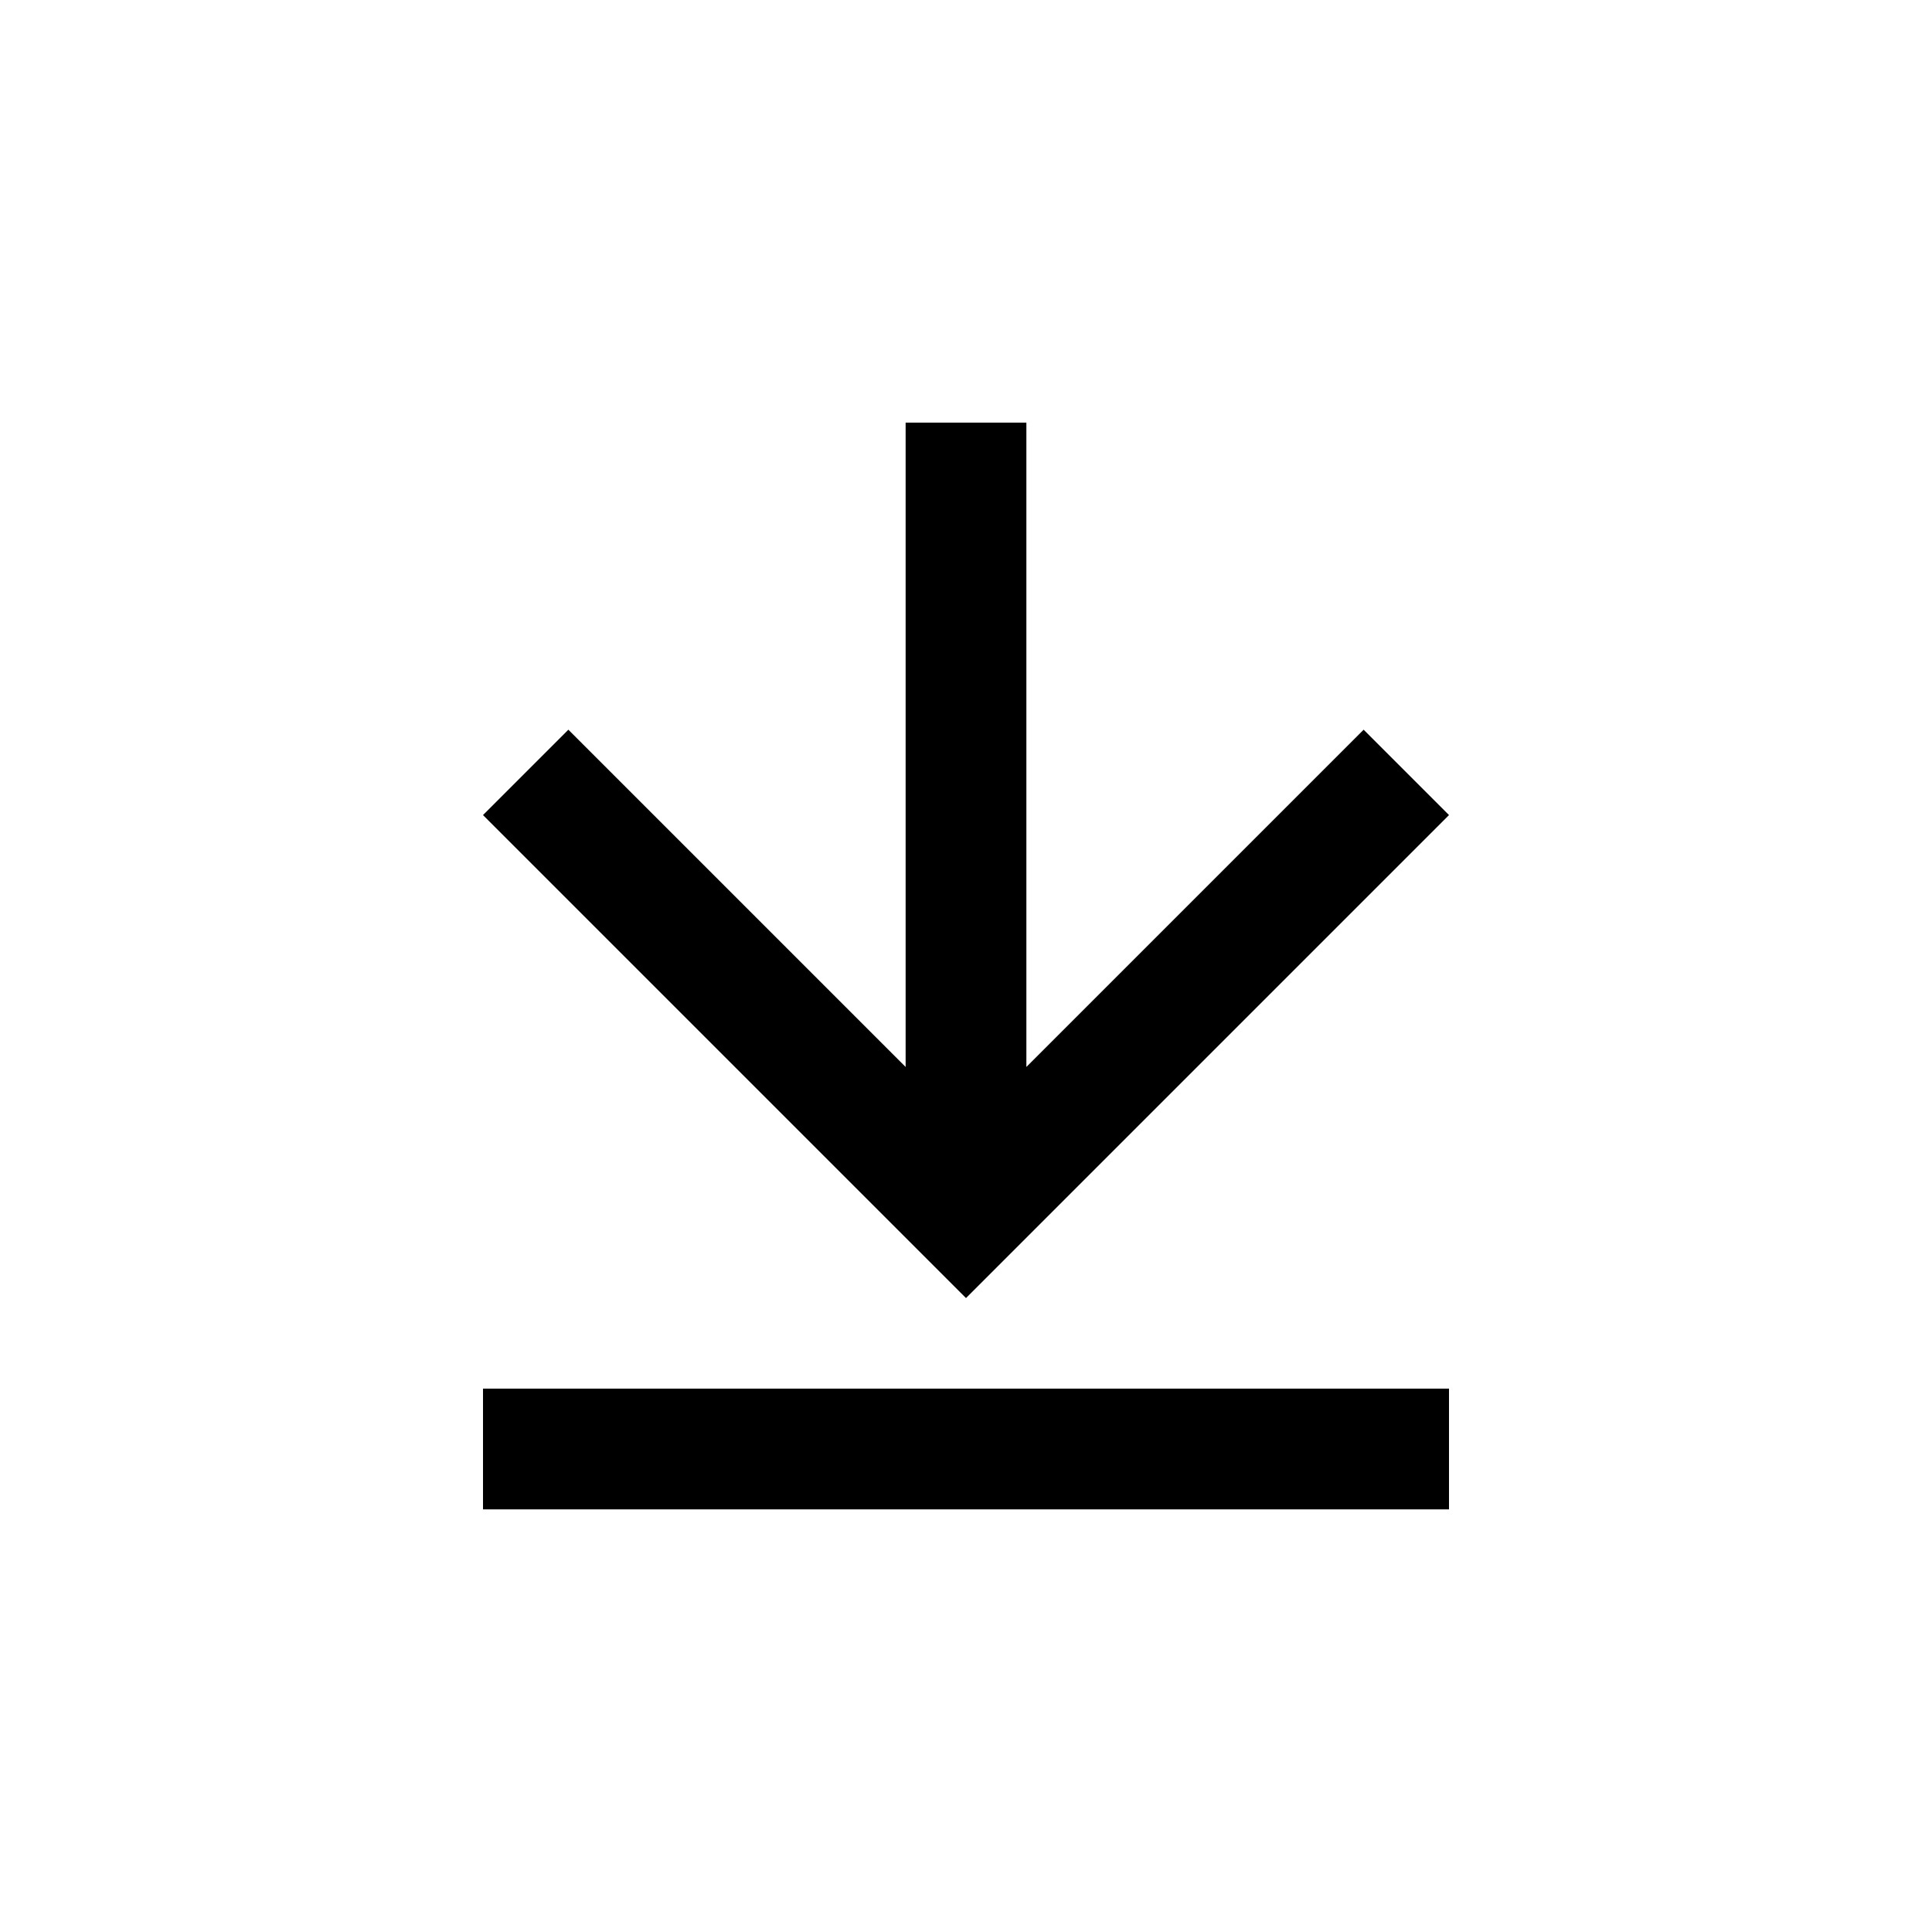
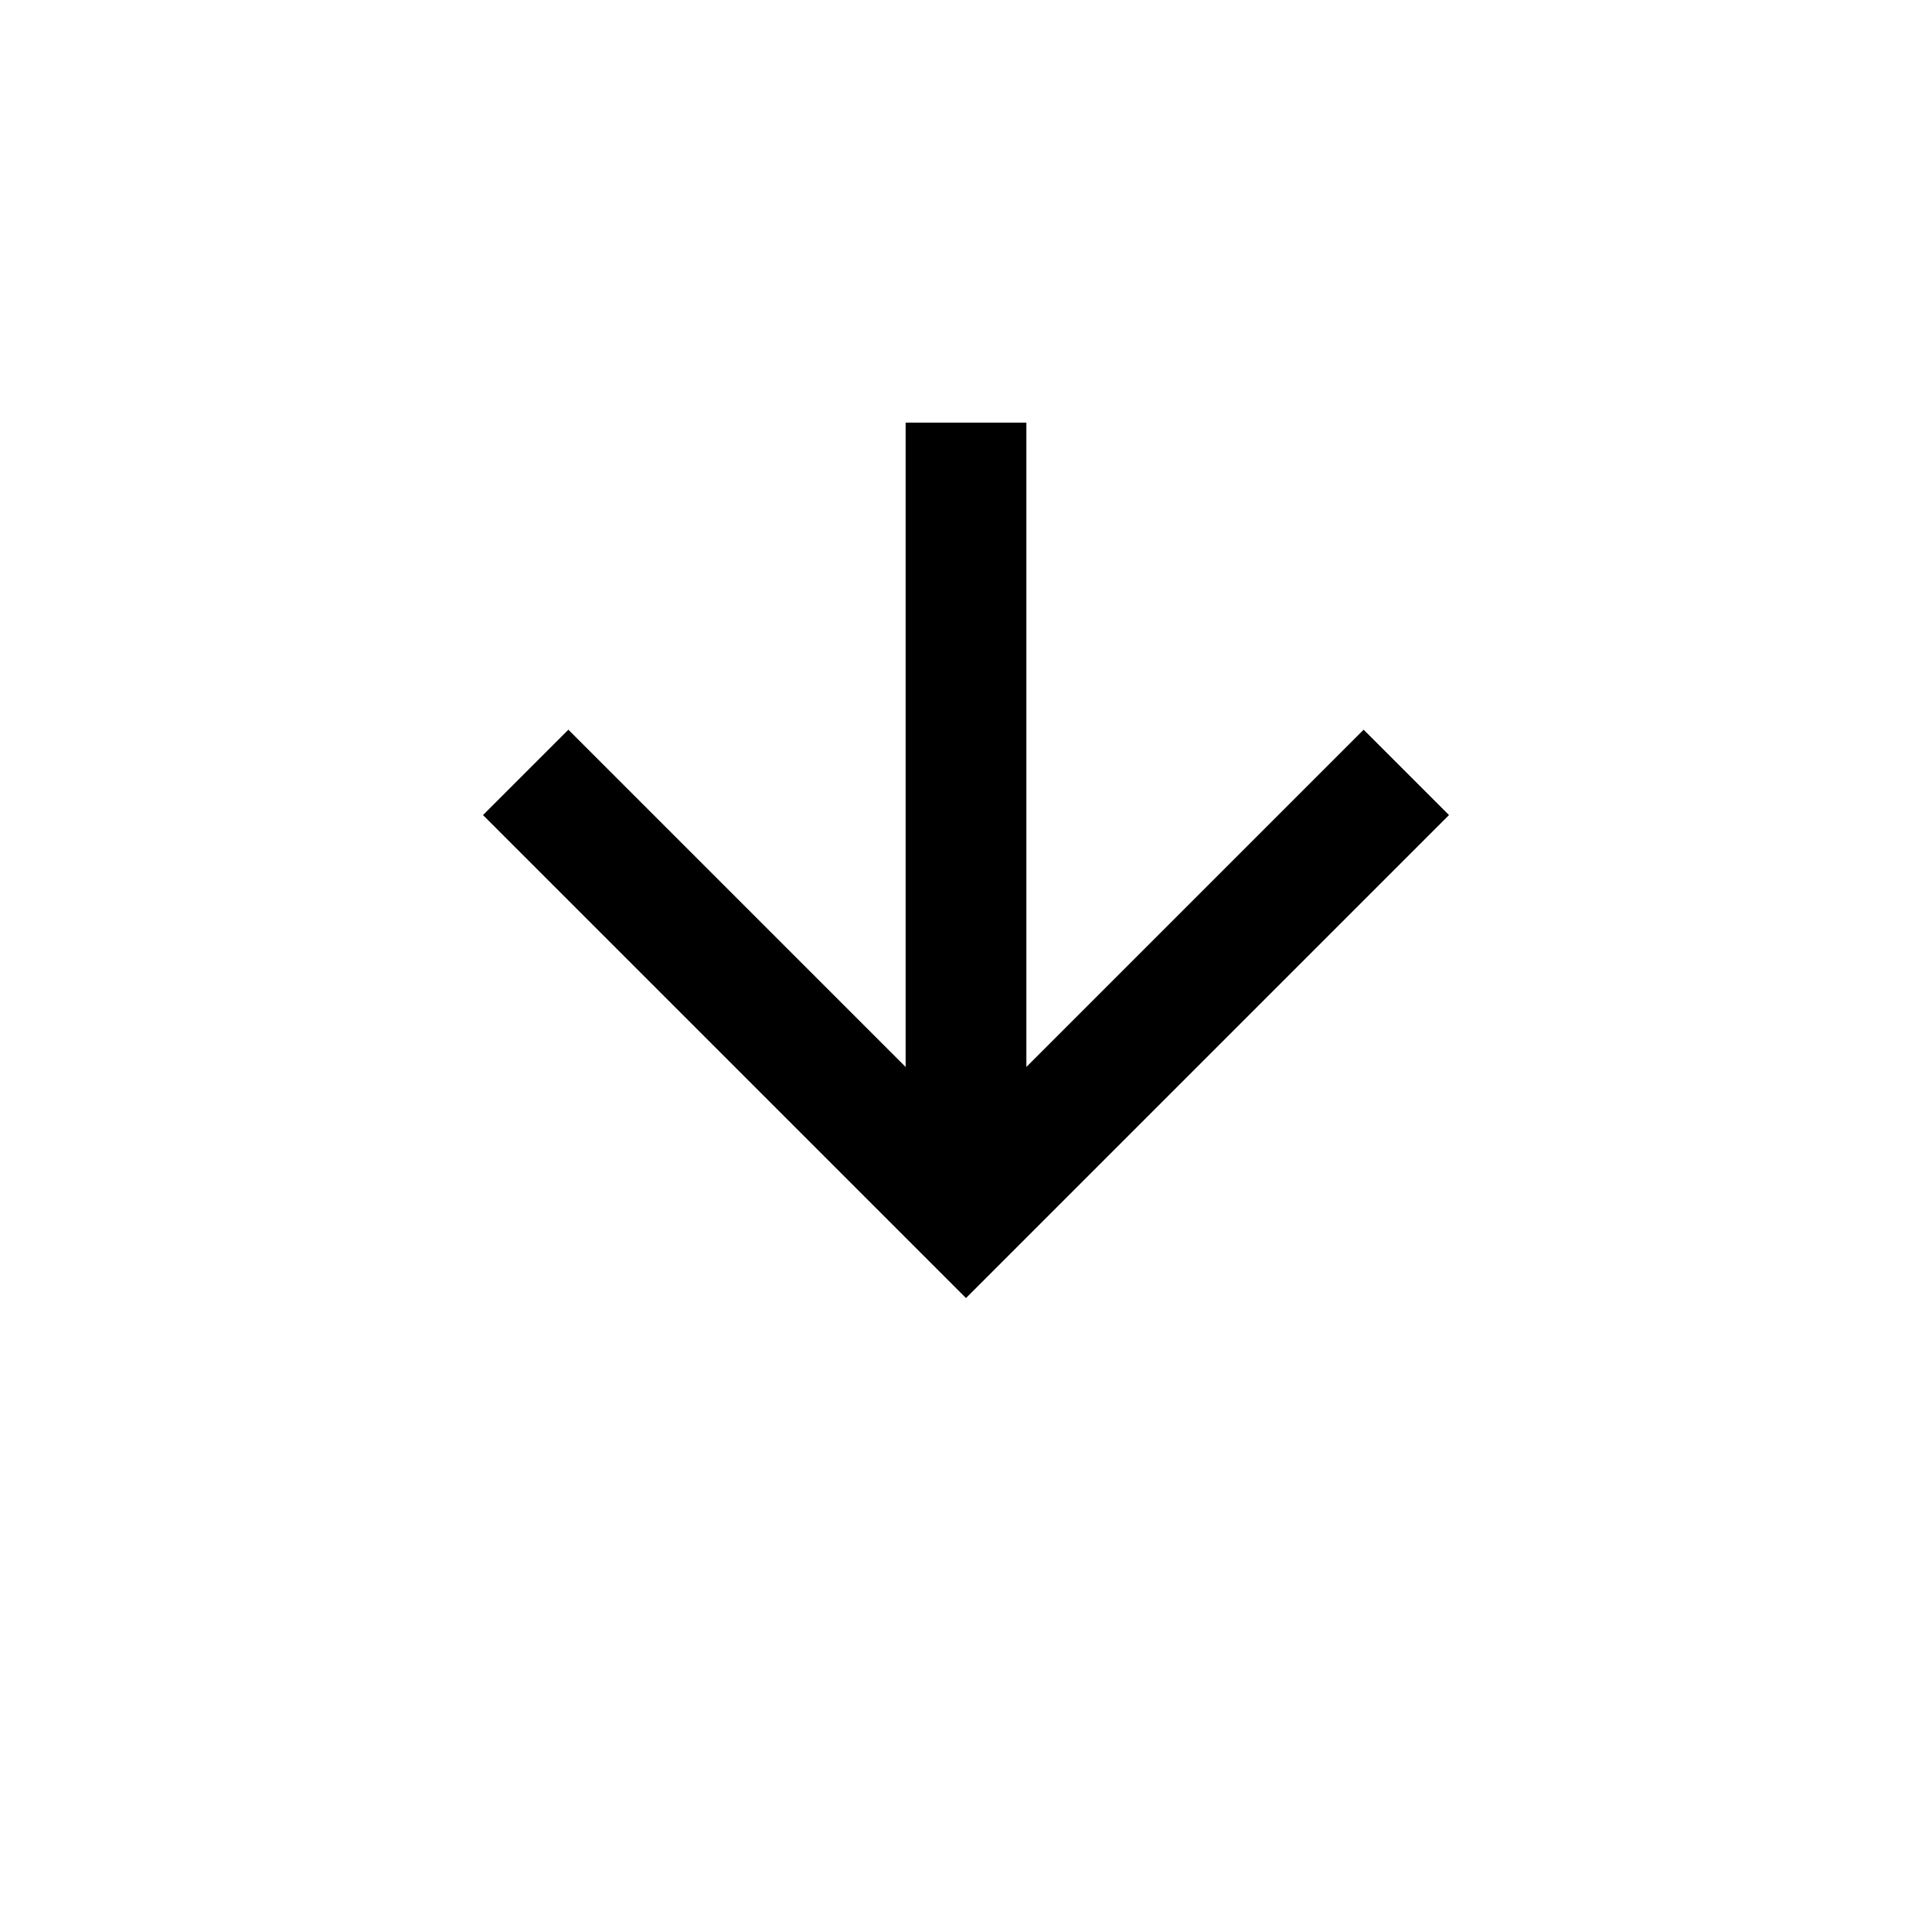
<svg xmlns="http://www.w3.org/2000/svg" baseProfile="tiny" height="32px" version="1.1" viewBox="0 0 32 32" width="32px" xml:space="preserve">
  <g id="Guides__x26__Forms" />
  <g id="Icons">
    <g>
-       <rect height="2" width="16" x="8" y="23" />
      <polygon points="24,13.5 22.586,12.086 17,17.672 17,7 15,7 15,17.672 9.414,12.086 8,13.5 16,21.5   " />
    </g>
  </g>
</svg>